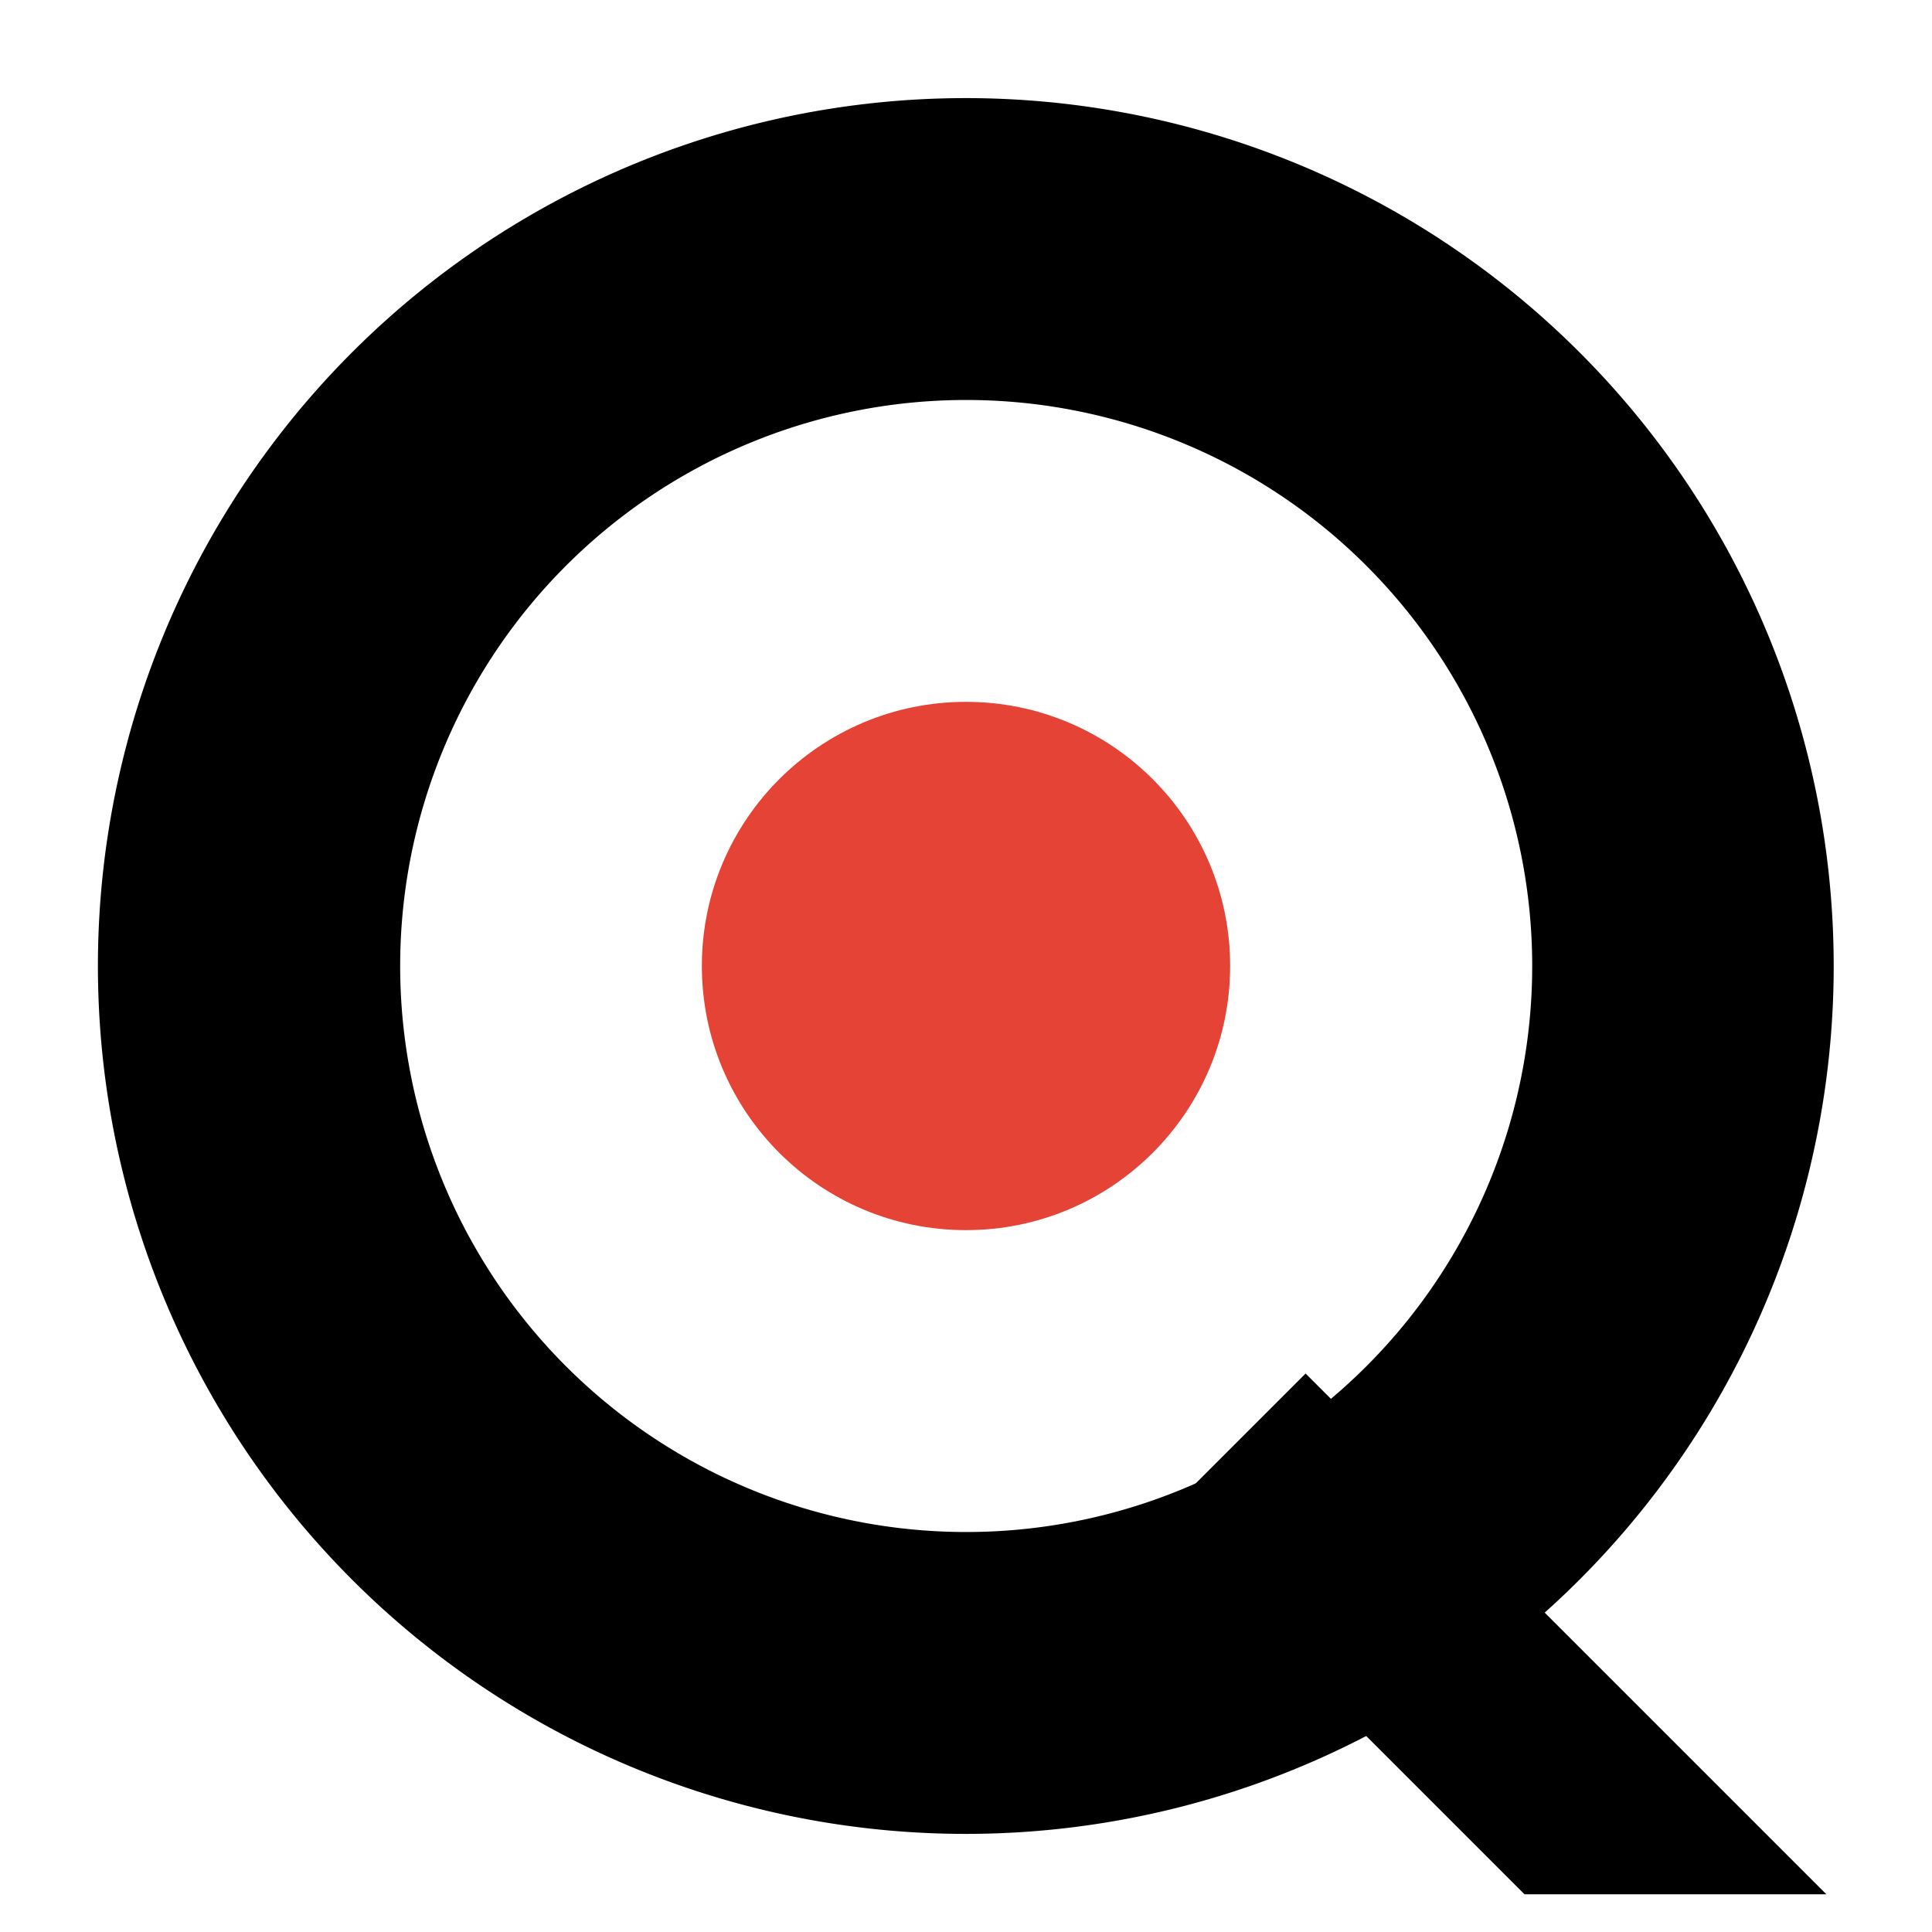
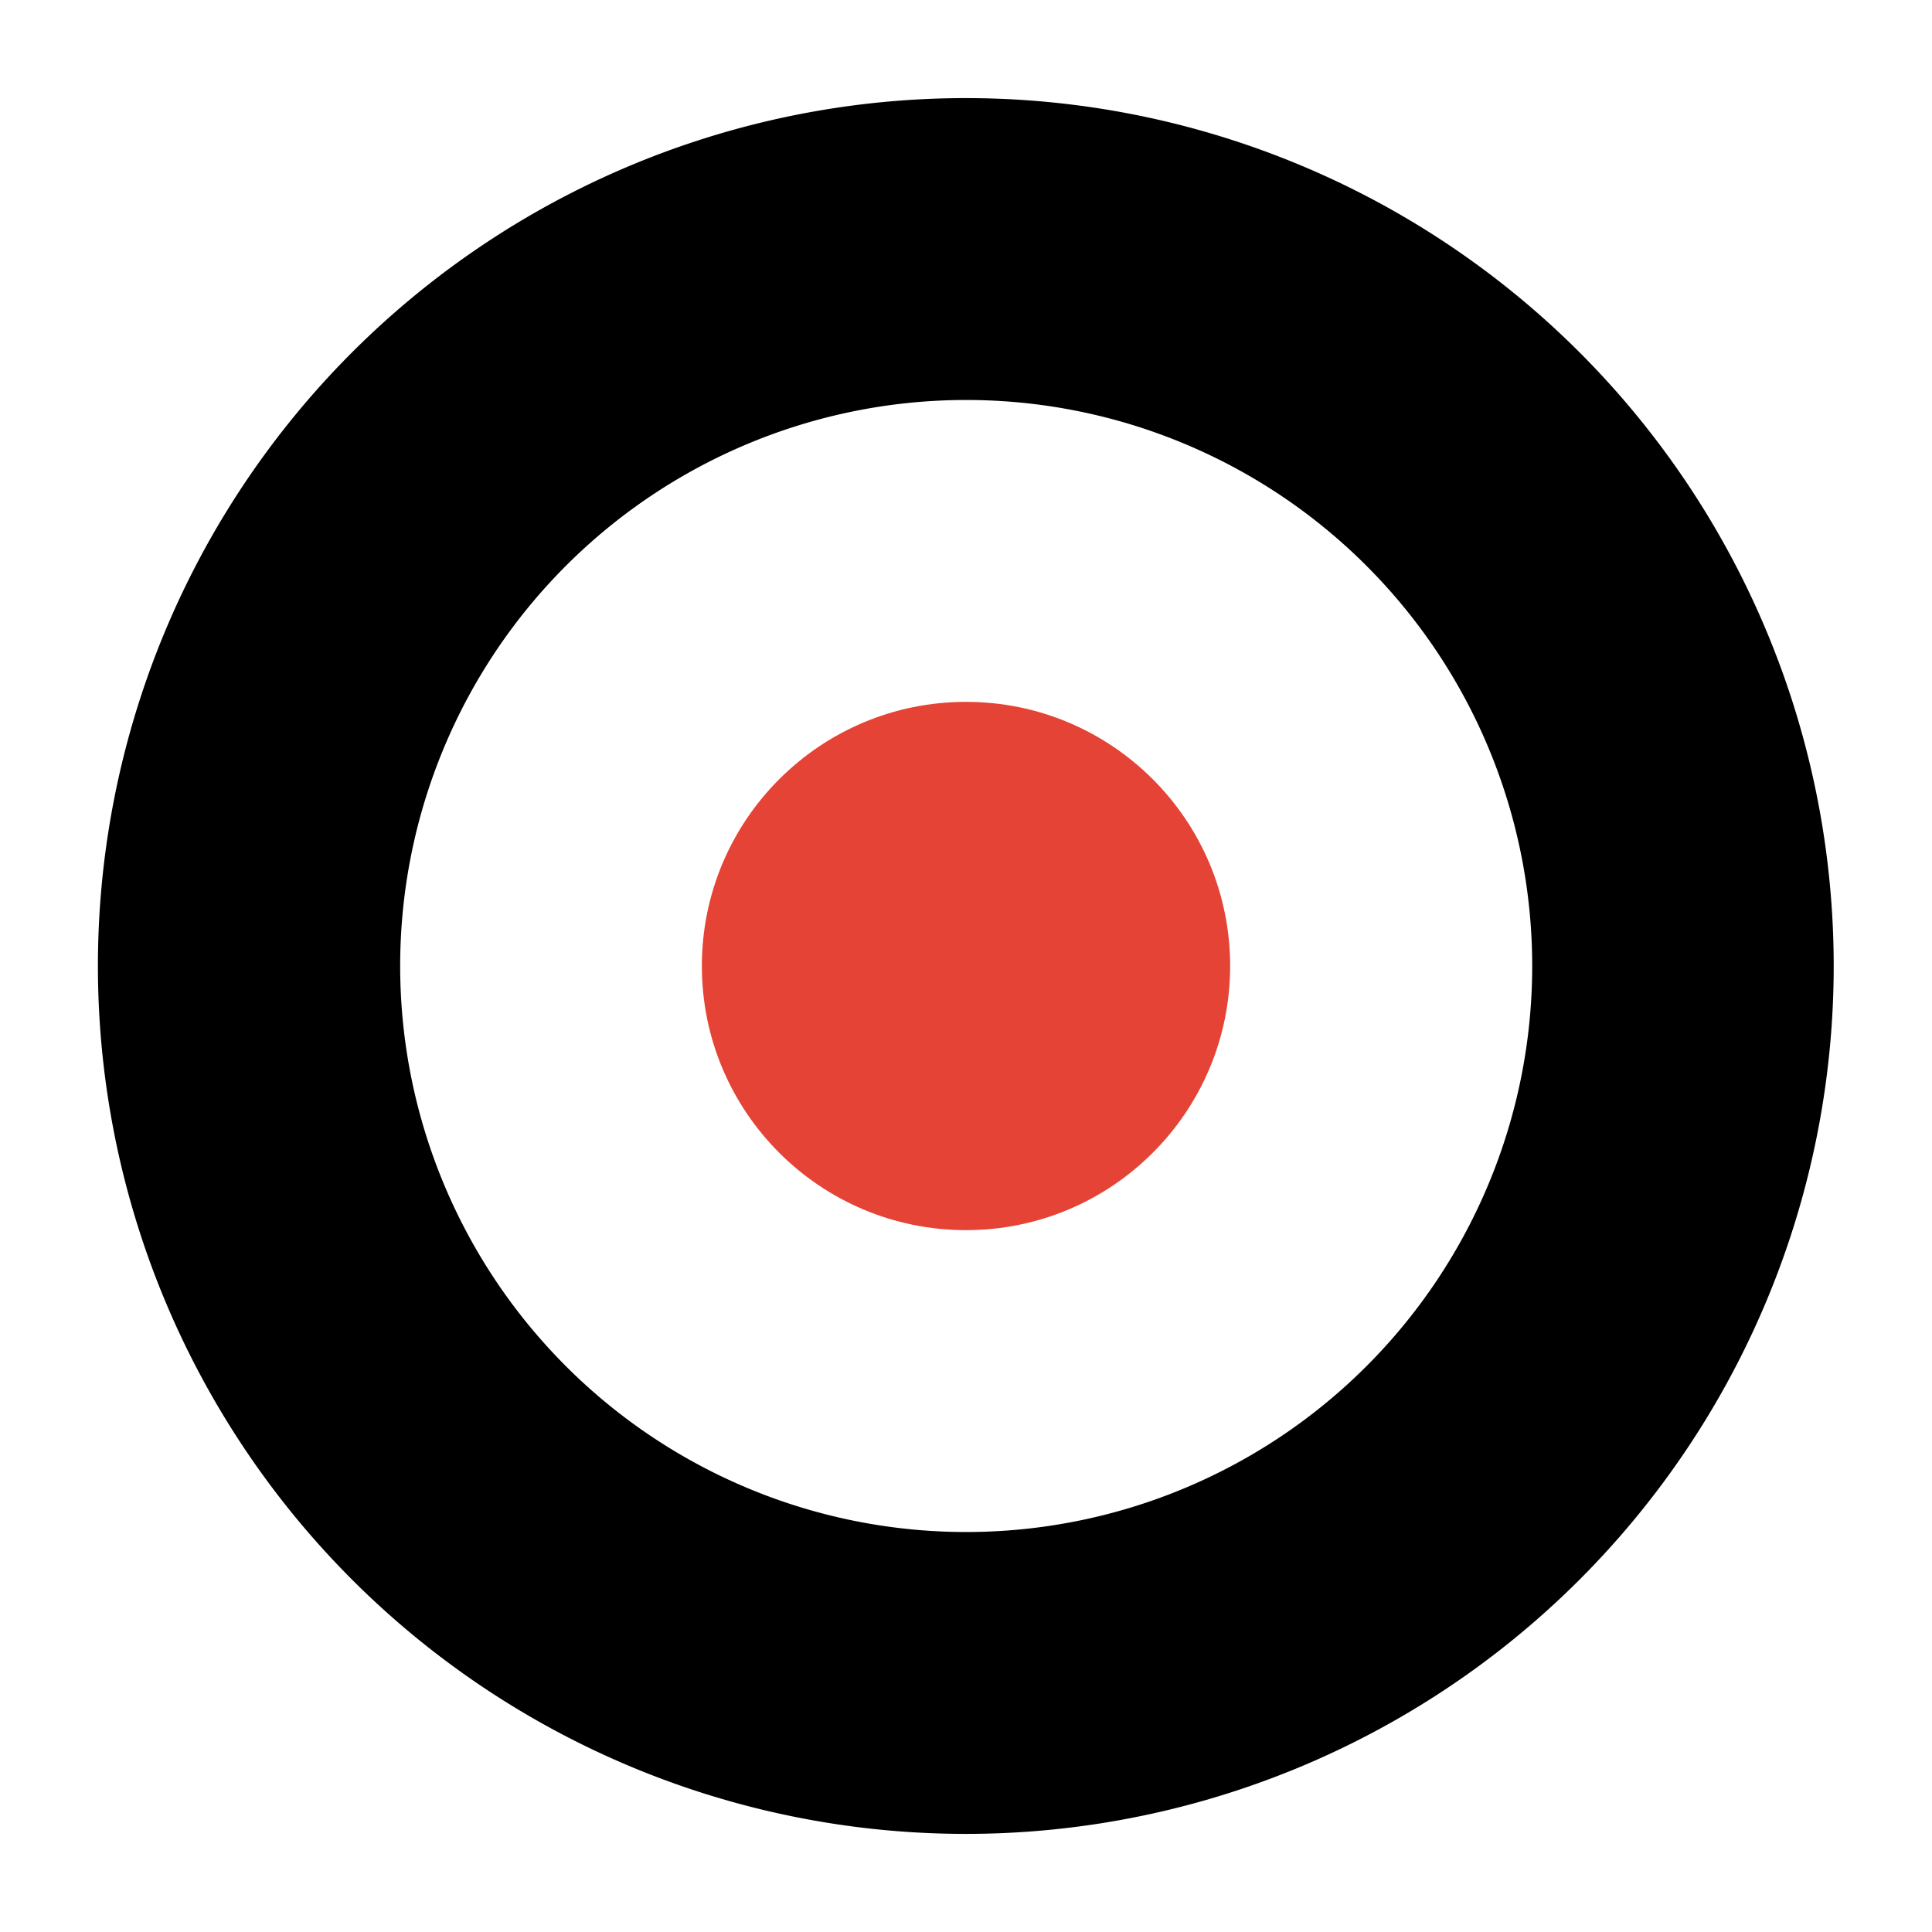
<svg xmlns="http://www.w3.org/2000/svg" viewBox="0 0 512 512" role="img" aria-label="Q logo with centered red dot">
  <defs>
    <mask id="q-cut">
      <rect x="0" y="0" width="512" height="512" fill="#fff" />
      <rect x="320" y="340" width="220" height="120" rx="8" ry="8" transform="rotate(45 430 400)" fill="#000" />
    </mask>
    <mask id="no-center">
-       <rect x="0" y="0" width="512" height="512" fill="#fff" />
-       <circle cx="256" cy="256" r="150" fill="#000" />
-     </mask>
+       </mask>
  </defs>
  <g mask="url(#q-cut)">
    <path fill="#000" fill-rule="evenodd" d="       M256,26       A230,230 0 1,1 255.9,26       M256,106       A150,150 0 1,0 256.1,106 Z" />
  </g>
  <path fill="#000" d="M346 364 L484 502 L404 502 L306 404 Z" mask="url(#no-center)" />
  <circle cx="256" cy="256" r="70" fill="#E44336" />
</svg>